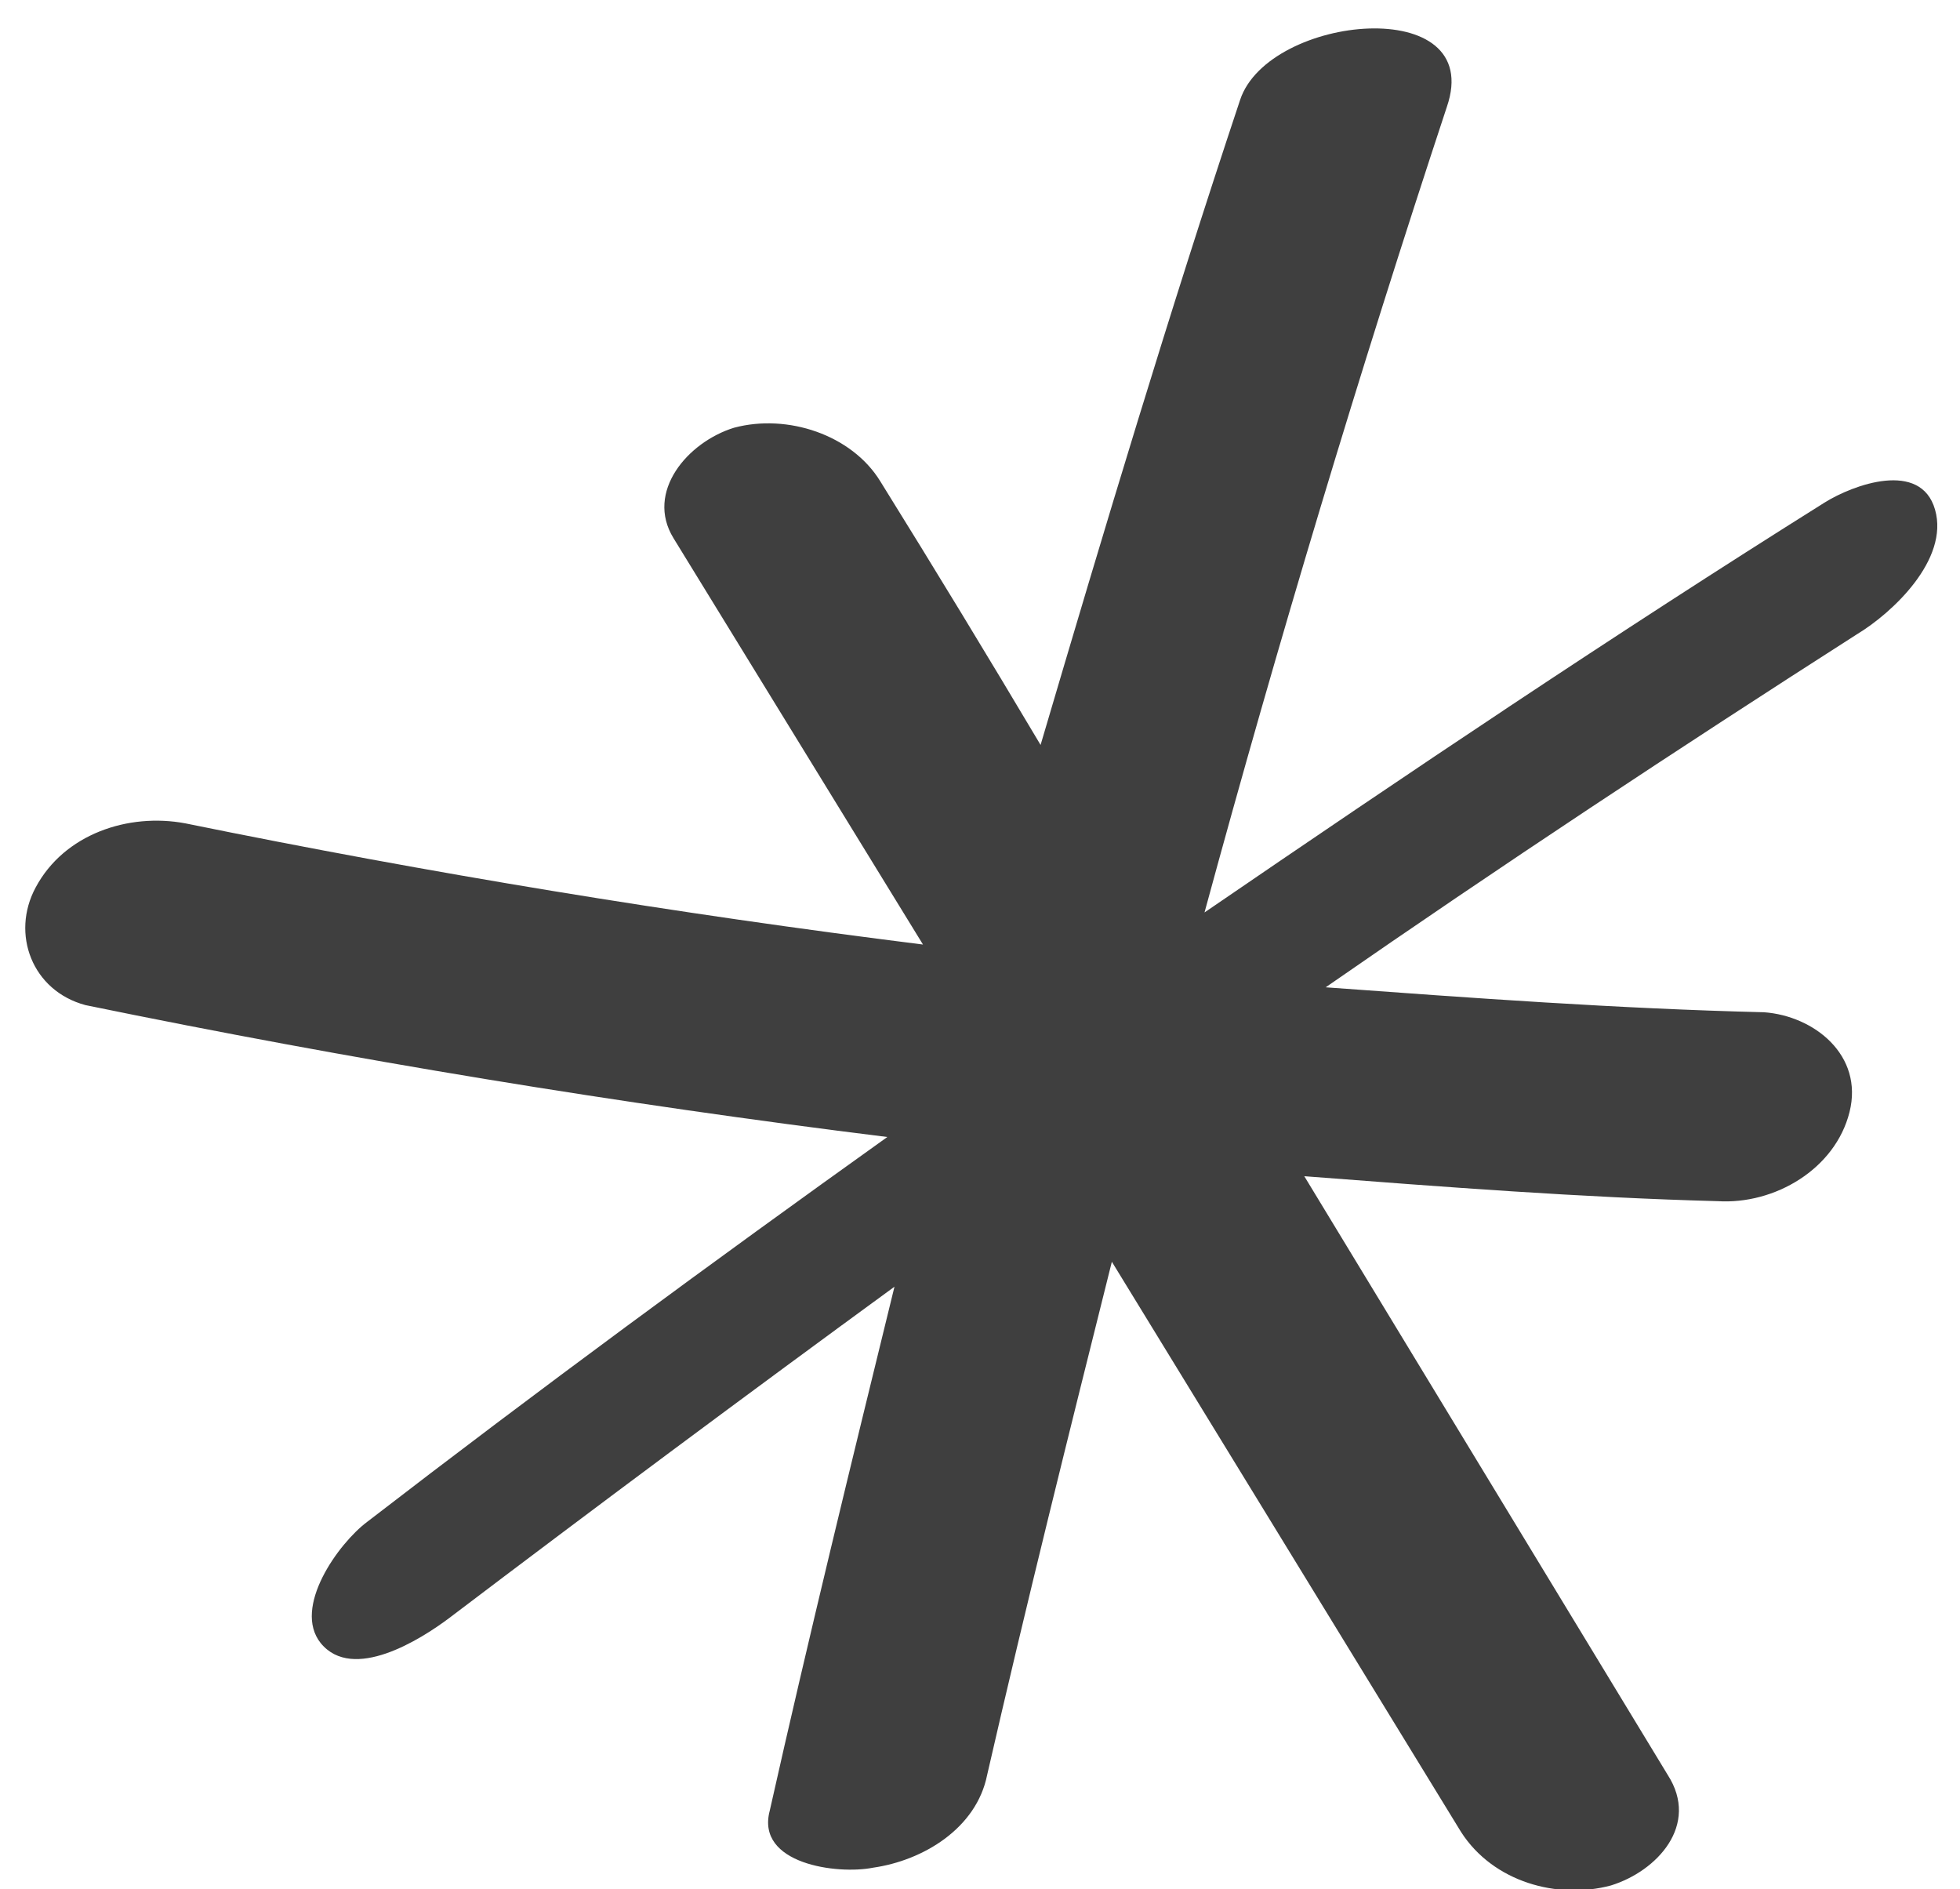
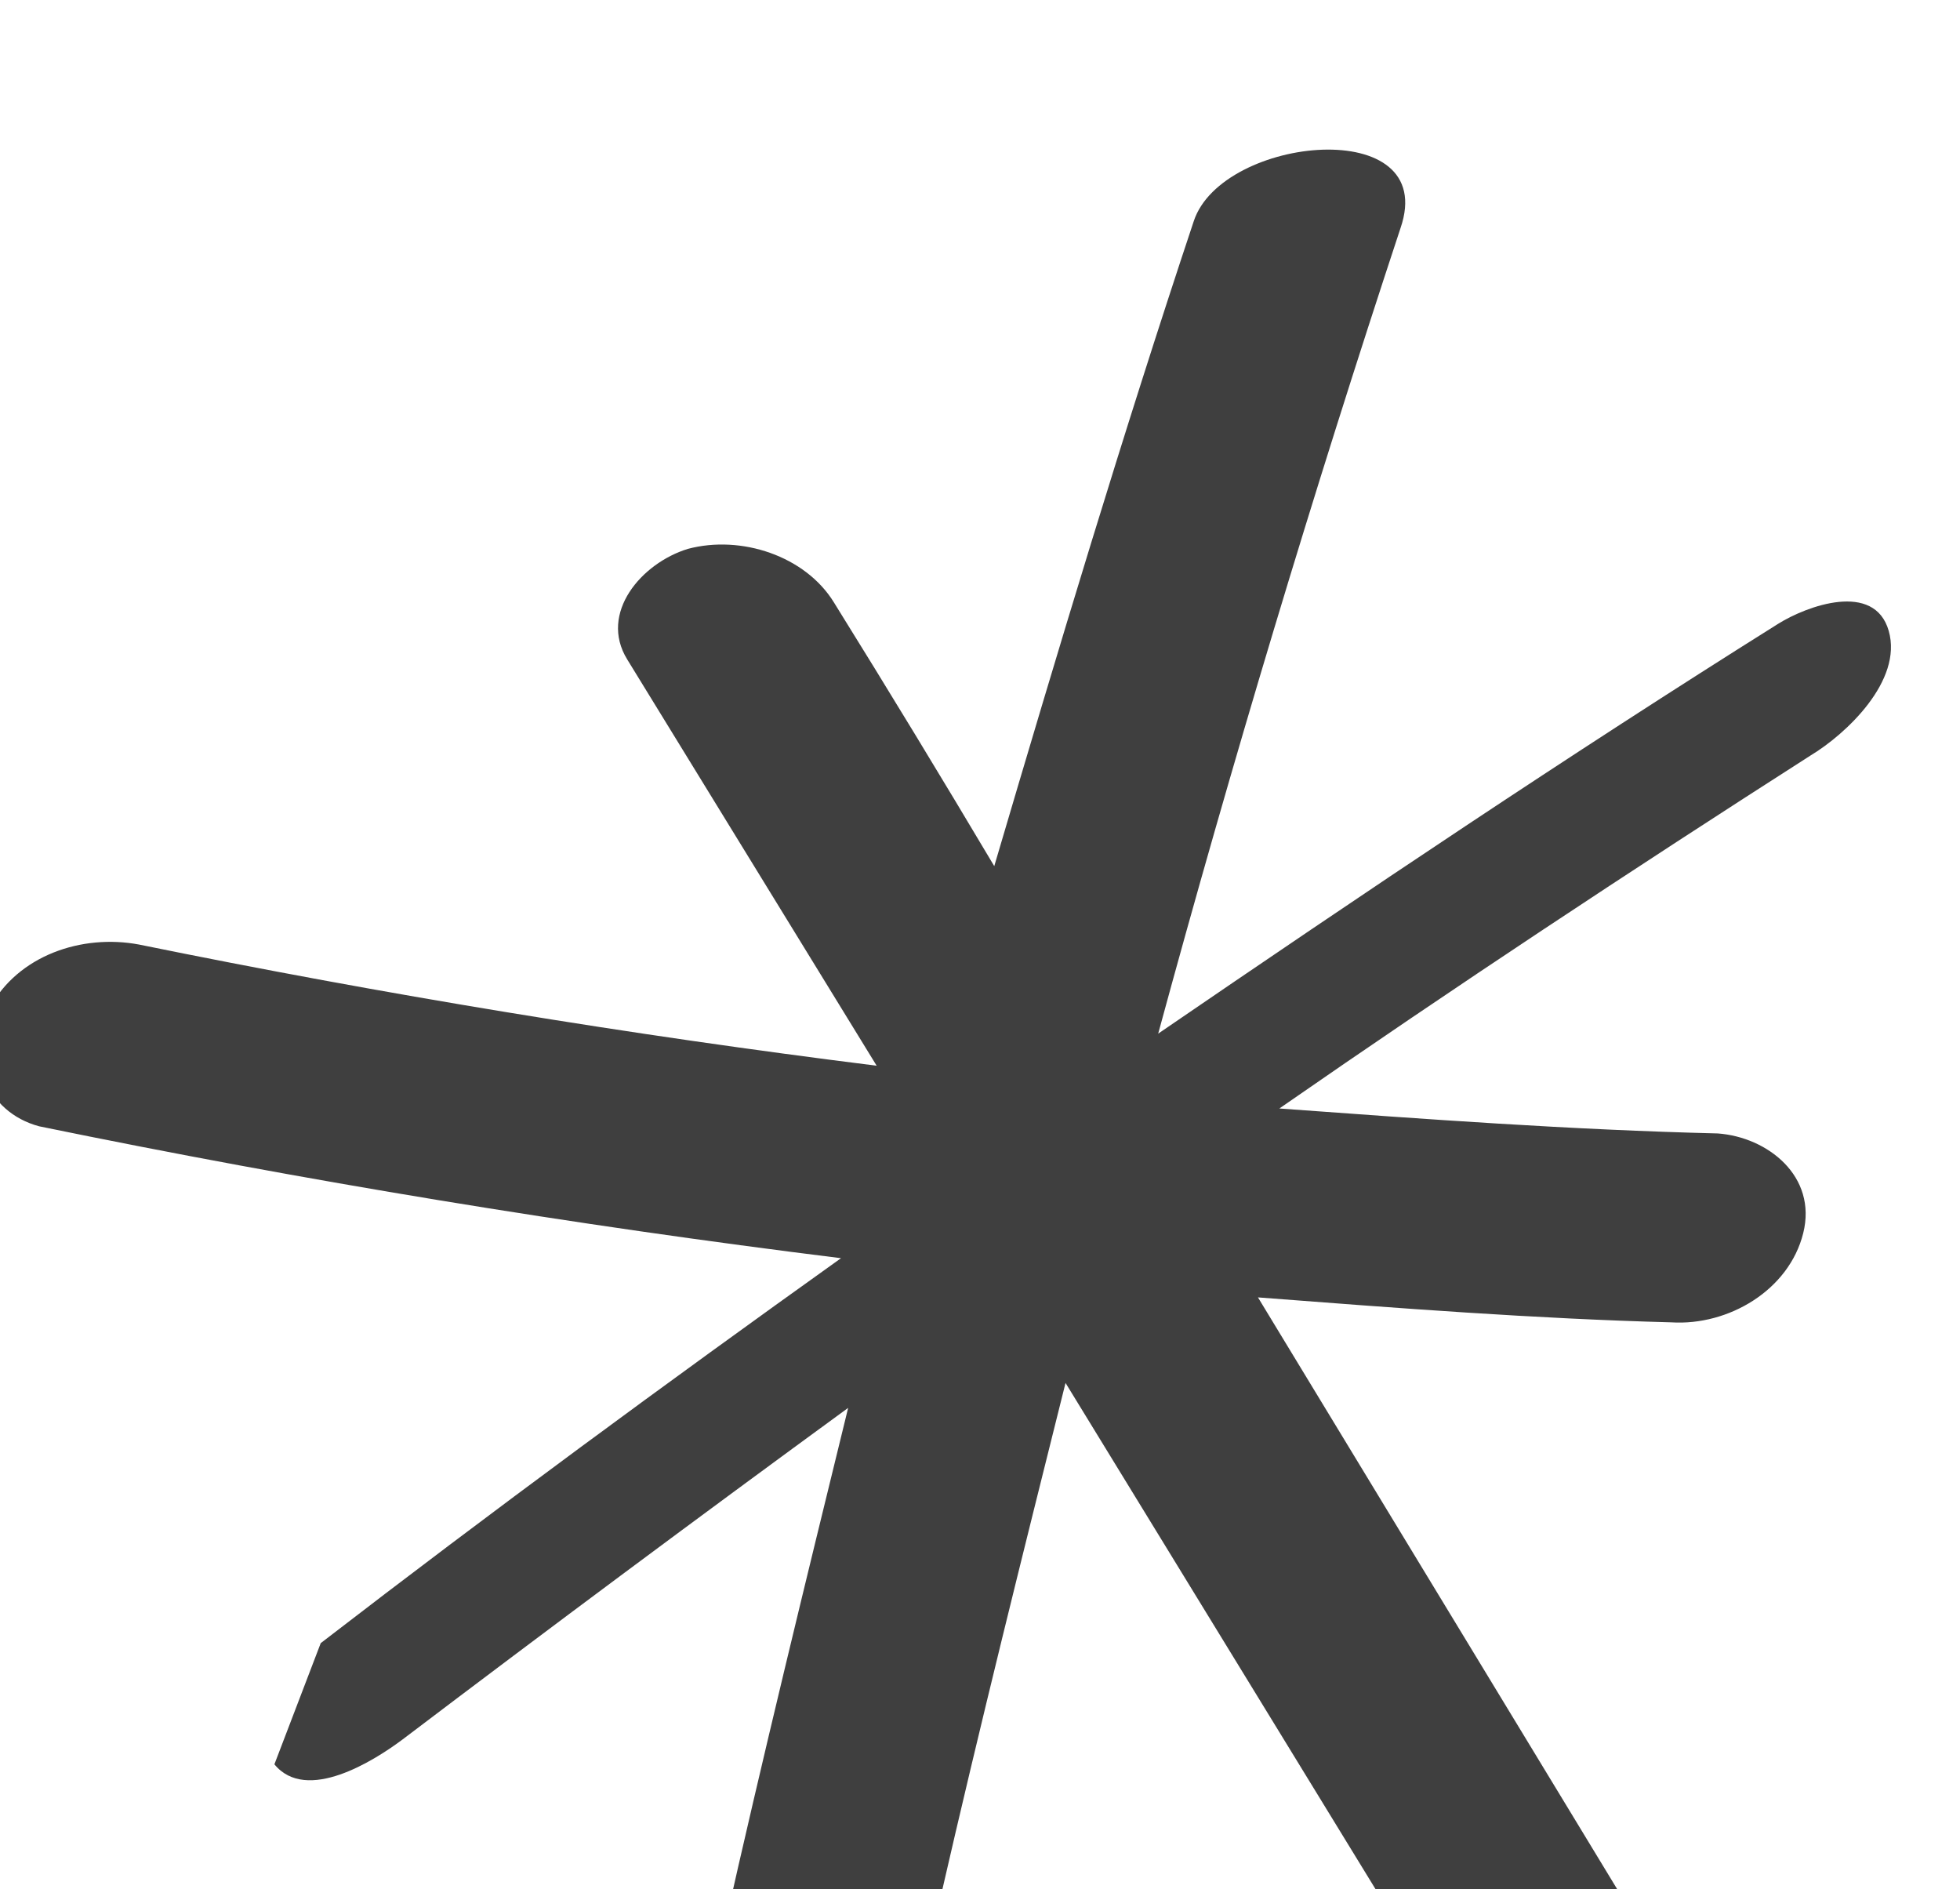
<svg xmlns="http://www.w3.org/2000/svg" version="1.2" viewBox="0 0 55 53" width="55" height="53">
  <style>.s0{fill:#3f3f3f}</style>
-   <path class="s0" d="m9 46.1c-0.8-1 0.5-2.8 1.3-3.4c4.8-3.7 9.7-7.3 14.6-10.8q-11.3-1.4-22.5-3.7c-1.5-0.4-2.1-2-1.4-3.3c0.8-1.5 2.6-2.1 4.2-1.8q10.3 2.1 20.7 3.4q-3.5-5.7-7-11.4c-0.8-1.3 0.4-2.7 1.7-3.1c1.5-0.4 3.3 0.2 4.1 1.5q2.3 3.7 4.5 7.4c1.8-6.1 3.6-12.1 5.6-18.1c0.8-2.4 6.9-3 5.8 0.2q-3.7 11.2-6.8 22.6c5.7-3.9 11.5-7.8 17.4-11.5c0.8-0.5 2.7-1.2 3.1 0.2c0.4 1.4-1.2 2.9-2.2 3.5c-5 3.2-10 6.5-14.9 9.9c4.1 0.3 8.2 0.6 12.3 0.7c1.4 0.1 2.8 1.2 2.4 2.8c-0.4 1.6-2.1 2.6-3.7 2.5c-3.8-0.1-7.7-0.4-11.6-0.7q5.1 8.4 10.2 16.8c0.9 1.4-0.3 2.7-1.6 3.1c-1.5 0.4-3.3-0.1-4.2-1.5q-4.9-8-9.8-16c-1.2 4.8-2.4 9.6-3.5 14.4c-0.3 1.5-1.8 2.4-3.2 2.6c-1 0.2-3.3-0.1-2.9-1.6c1.1-4.9 2.3-9.8 3.5-14.7q-6.3 4.6-12.5 9.3c-0.8 0.6-2.7 1.8-3.6 0.7z" />
+   <path class="s0" d="m9 46.1c4.8-3.7 9.7-7.3 14.6-10.8q-11.3-1.4-22.5-3.7c-1.5-0.4-2.1-2-1.4-3.3c0.8-1.5 2.6-2.1 4.2-1.8q10.3 2.1 20.7 3.4q-3.5-5.7-7-11.4c-0.8-1.3 0.4-2.7 1.7-3.1c1.5-0.4 3.3 0.2 4.1 1.5q2.3 3.7 4.5 7.4c1.8-6.1 3.6-12.1 5.6-18.1c0.8-2.4 6.9-3 5.8 0.2q-3.7 11.2-6.8 22.6c5.7-3.9 11.5-7.8 17.4-11.5c0.8-0.5 2.7-1.2 3.1 0.2c0.4 1.4-1.2 2.9-2.2 3.5c-5 3.2-10 6.5-14.9 9.9c4.1 0.3 8.2 0.6 12.3 0.7c1.4 0.1 2.8 1.2 2.4 2.8c-0.4 1.6-2.1 2.6-3.7 2.5c-3.8-0.1-7.7-0.4-11.6-0.7q5.1 8.4 10.2 16.8c0.9 1.4-0.3 2.7-1.6 3.1c-1.5 0.4-3.3-0.1-4.2-1.5q-4.9-8-9.8-16c-1.2 4.8-2.4 9.6-3.5 14.4c-0.3 1.5-1.8 2.4-3.2 2.6c-1 0.2-3.3-0.1-2.9-1.6c1.1-4.9 2.3-9.8 3.5-14.7q-6.3 4.6-12.5 9.3c-0.8 0.6-2.7 1.8-3.6 0.7z" />
</svg>